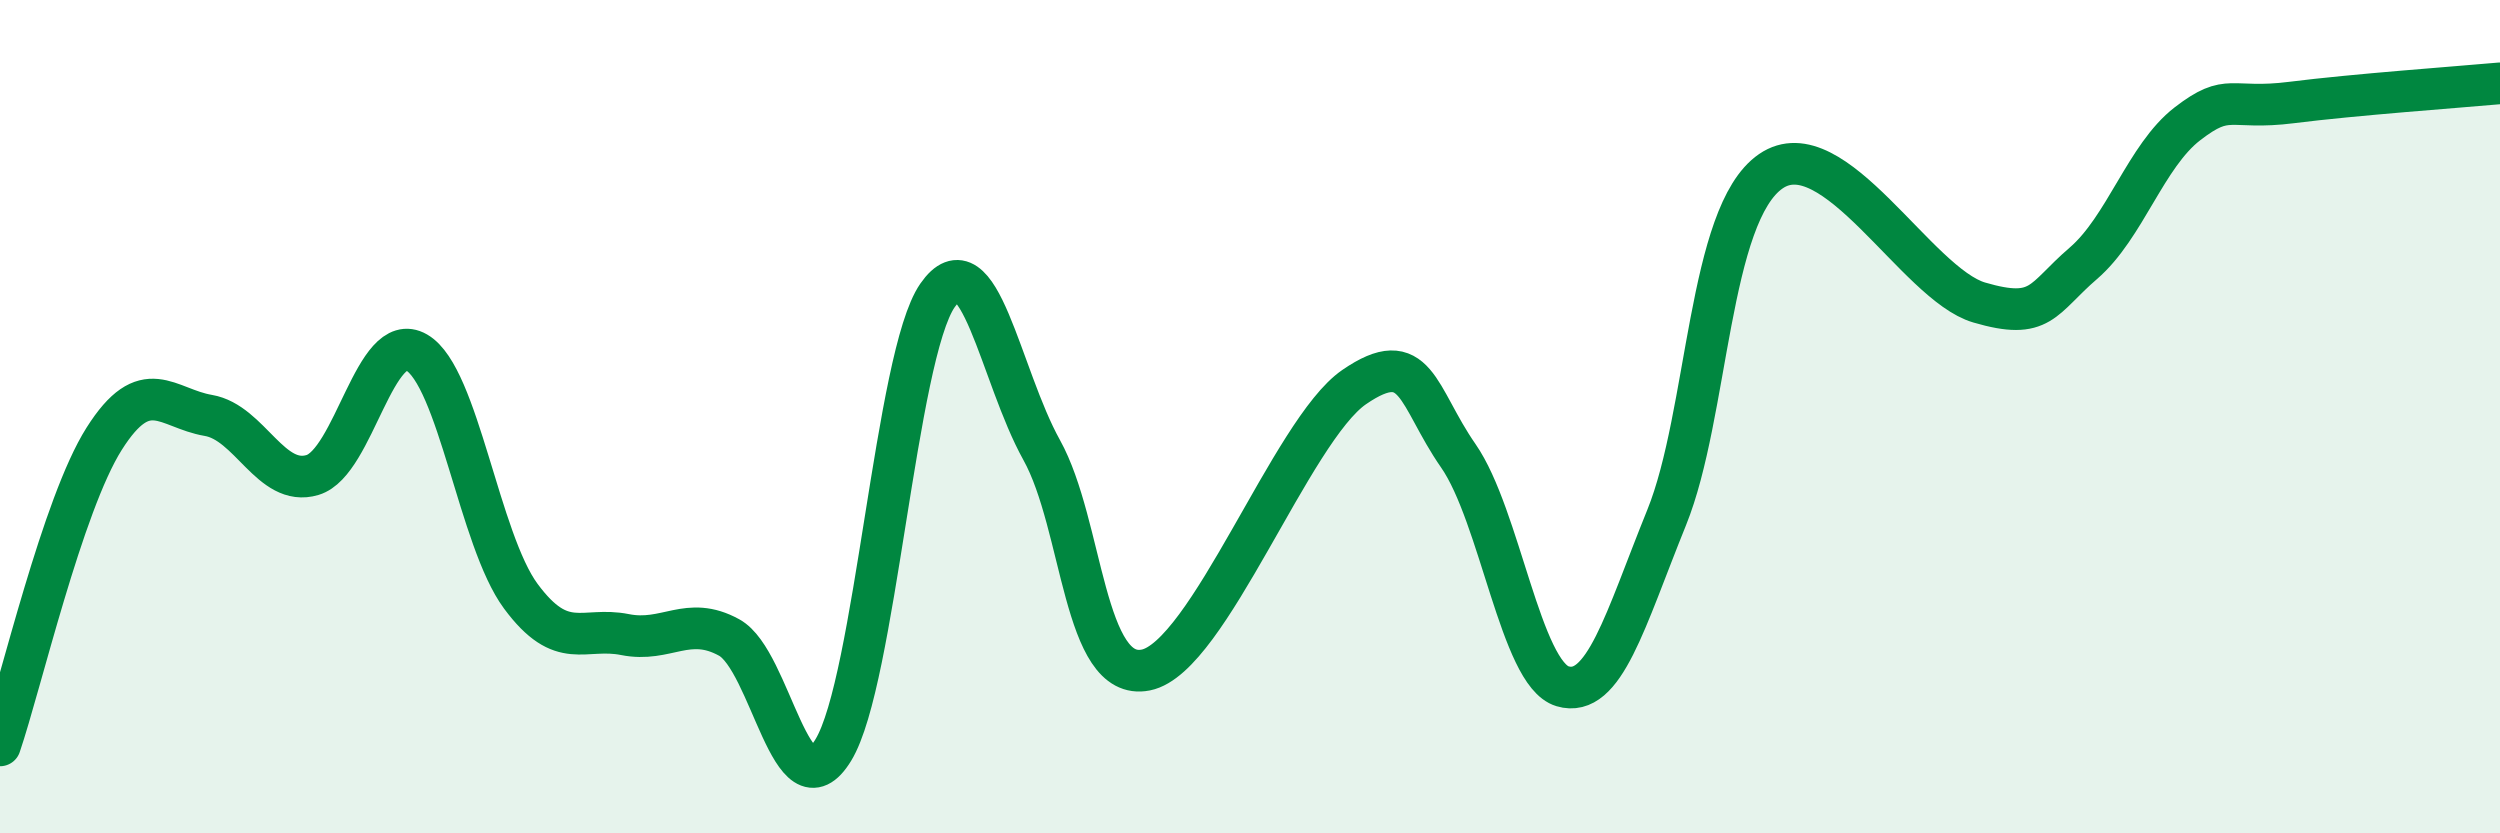
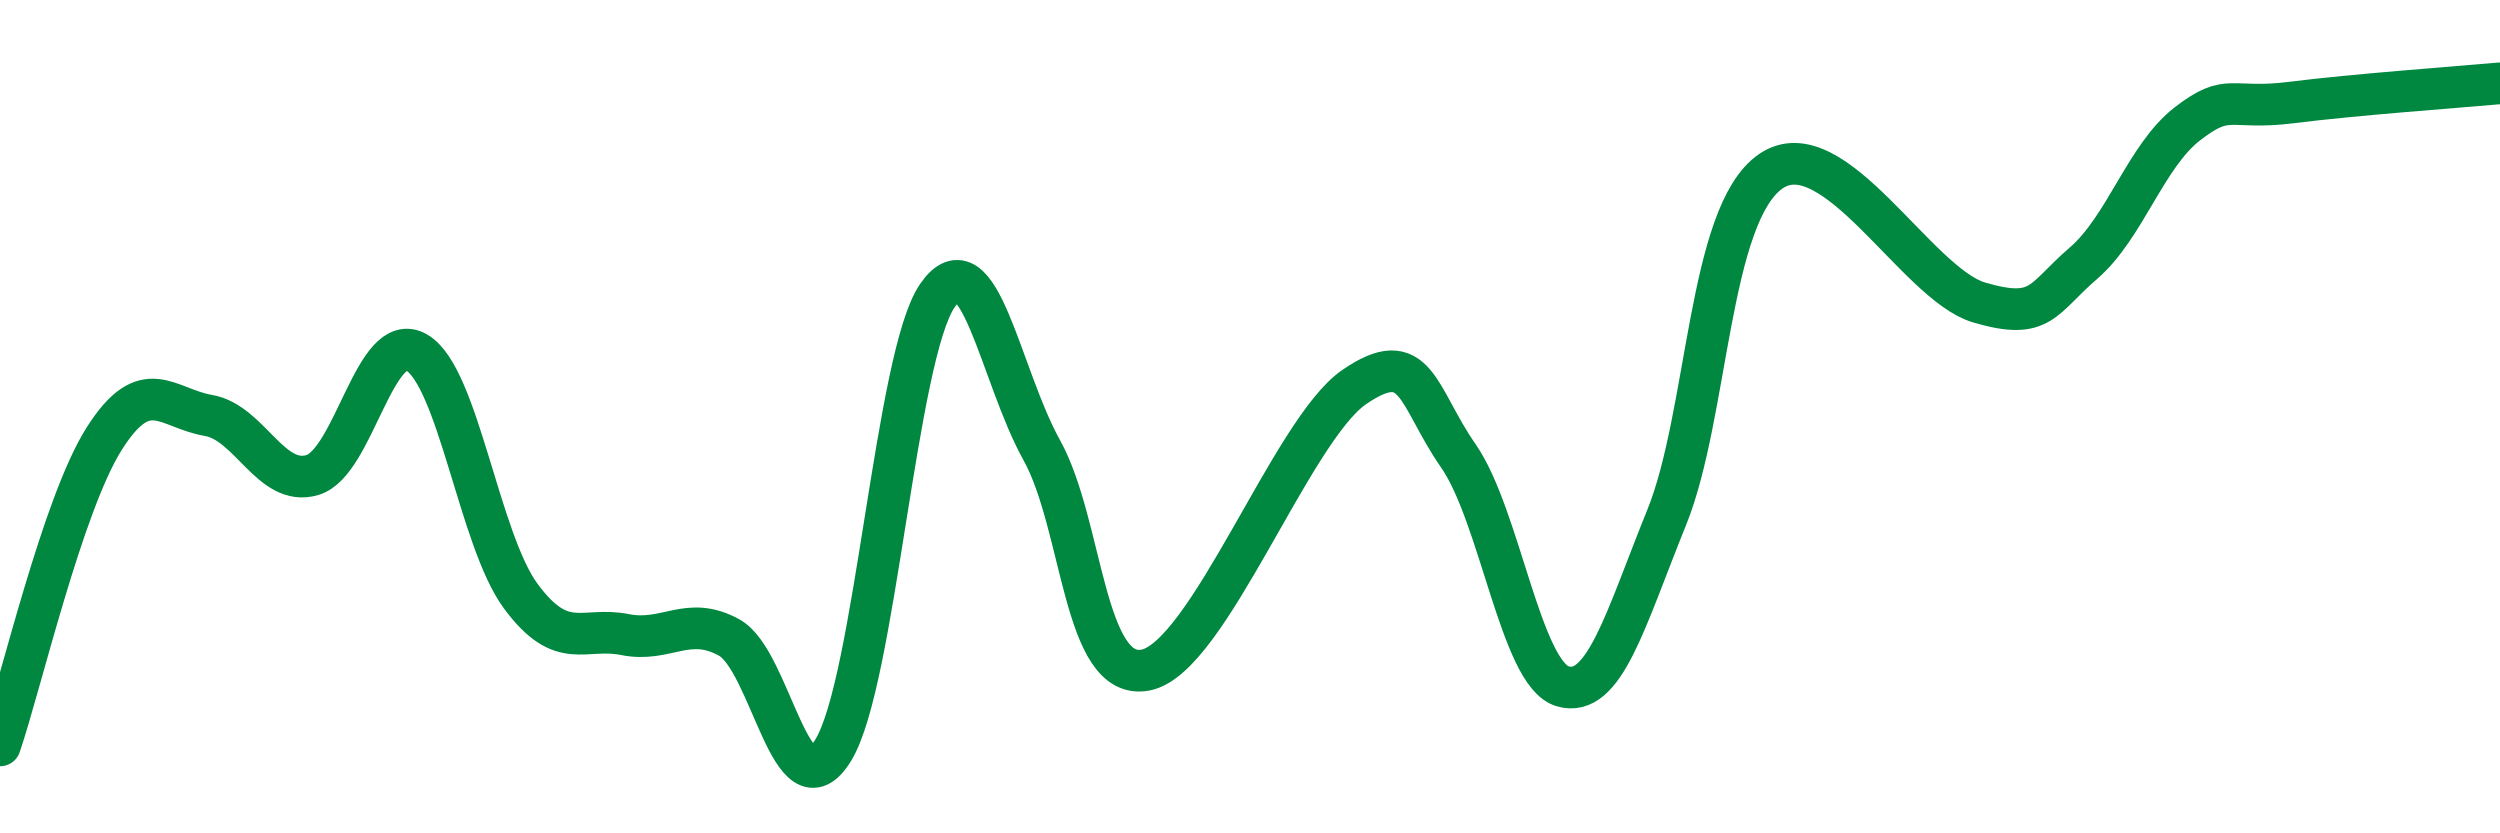
<svg xmlns="http://www.w3.org/2000/svg" width="60" height="20" viewBox="0 0 60 20">
-   <path d="M 0,17.89 C 0.5,16.42 1.5,12.11 2.5,10.53 C 3.5,8.95 4,9.8 5,9.97 C 6,10.14 6.5,11.7 7.5,11.4 C 8.5,11.1 9,7.88 10,8.46 C 11,9.04 11.5,12.96 12.5,14.31 C 13.5,15.66 14,15.03 15,15.23 C 16,15.43 16.5,14.75 17.5,15.3 C 18.5,15.85 19,19.64 20,18 C 21,16.36 21.5,8.53 22.5,7.09 C 23.5,5.65 24,9 25,10.8 C 26,12.6 26,16.38 27.5,16.08 C 29,15.78 31,10.32 32.5,9.29 C 34,8.26 34,9.5 35,10.94 C 36,12.38 36.5,16.17 37.5,16.47 C 38.5,16.77 39,14.89 40,12.42 C 41,9.95 41,5.14 42.5,4.11 C 44,3.08 46,6.82 47.5,7.26 C 49,7.7 49,7.18 50,6.32 C 51,5.46 51.5,3.74 52.5,2.97 C 53.5,2.2 53.5,2.65 55,2.46 C 56.5,2.27 59,2.09 60,2L60 20L0 20Z" fill="#008740" opacity="0.1" stroke-linecap="round" stroke-linejoin="round" />
  <path d="M 0,17.89 C 0.5,16.42 1.5,12.11 2.5,10.53 C 3.5,8.95 4,9.8 5,9.97 C 6,10.14 6.5,11.7 7.5,11.4 C 8.5,11.1 9,7.88 10,8.46 C 11,9.04 11.5,12.96 12.5,14.31 C 13.5,15.66 14,15.03 15,15.23 C 16,15.43 16.5,14.75 17.5,15.3 C 18.5,15.85 19,19.64 20,18 C 21,16.36 21.5,8.53 22.5,7.09 C 23.5,5.65 24,9 25,10.8 C 26,12.6 26,16.38 27.5,16.08 C 29,15.78 31,10.32 32.5,9.29 C 34,8.26 34,9.5 35,10.94 C 36,12.38 36.5,16.17 37.5,16.47 C 38.5,16.77 39,14.89 40,12.42 C 41,9.95 41,5.14 42.5,4.11 C 44,3.08 46,6.82 47.5,7.26 C 49,7.7 49,7.18 50,6.32 C 51,5.46 51.5,3.74 52.5,2.97 C 53.5,2.2 53.5,2.65 55,2.46 C 56.5,2.27 59,2.09 60,2" stroke="#008740" stroke-width="1" fill="none" stroke-linecap="round" stroke-linejoin="round" />
</svg>